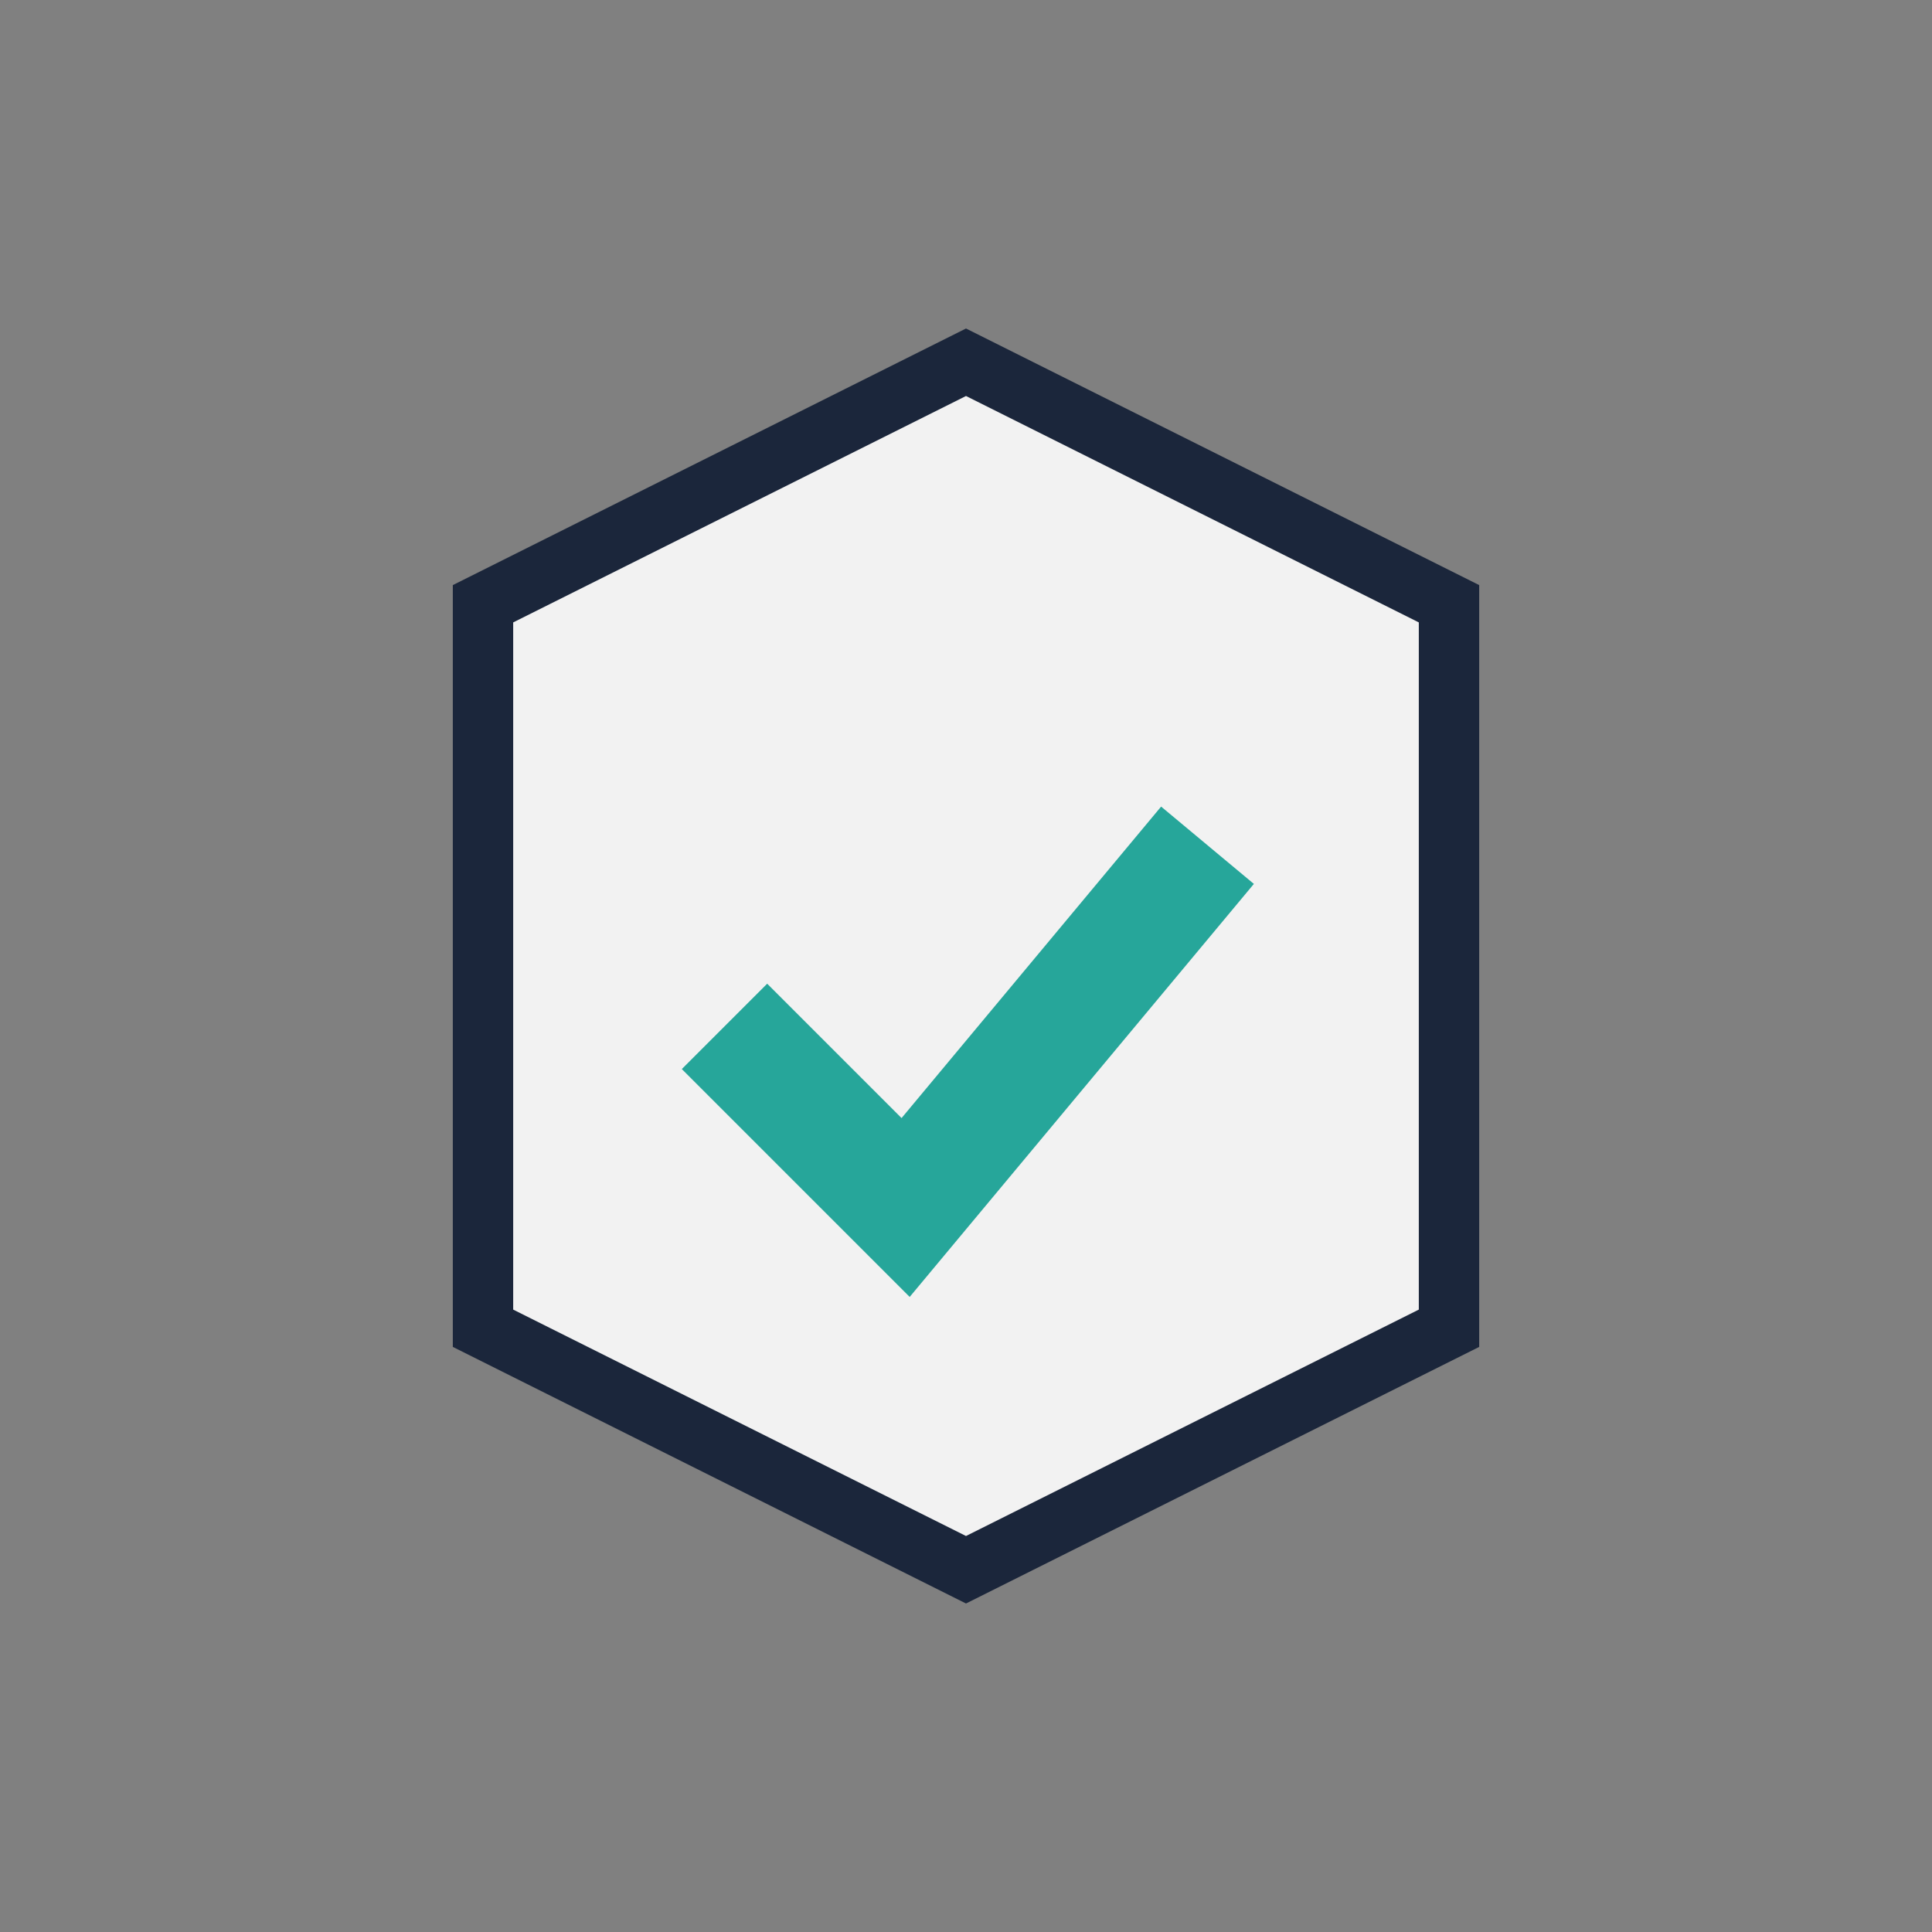
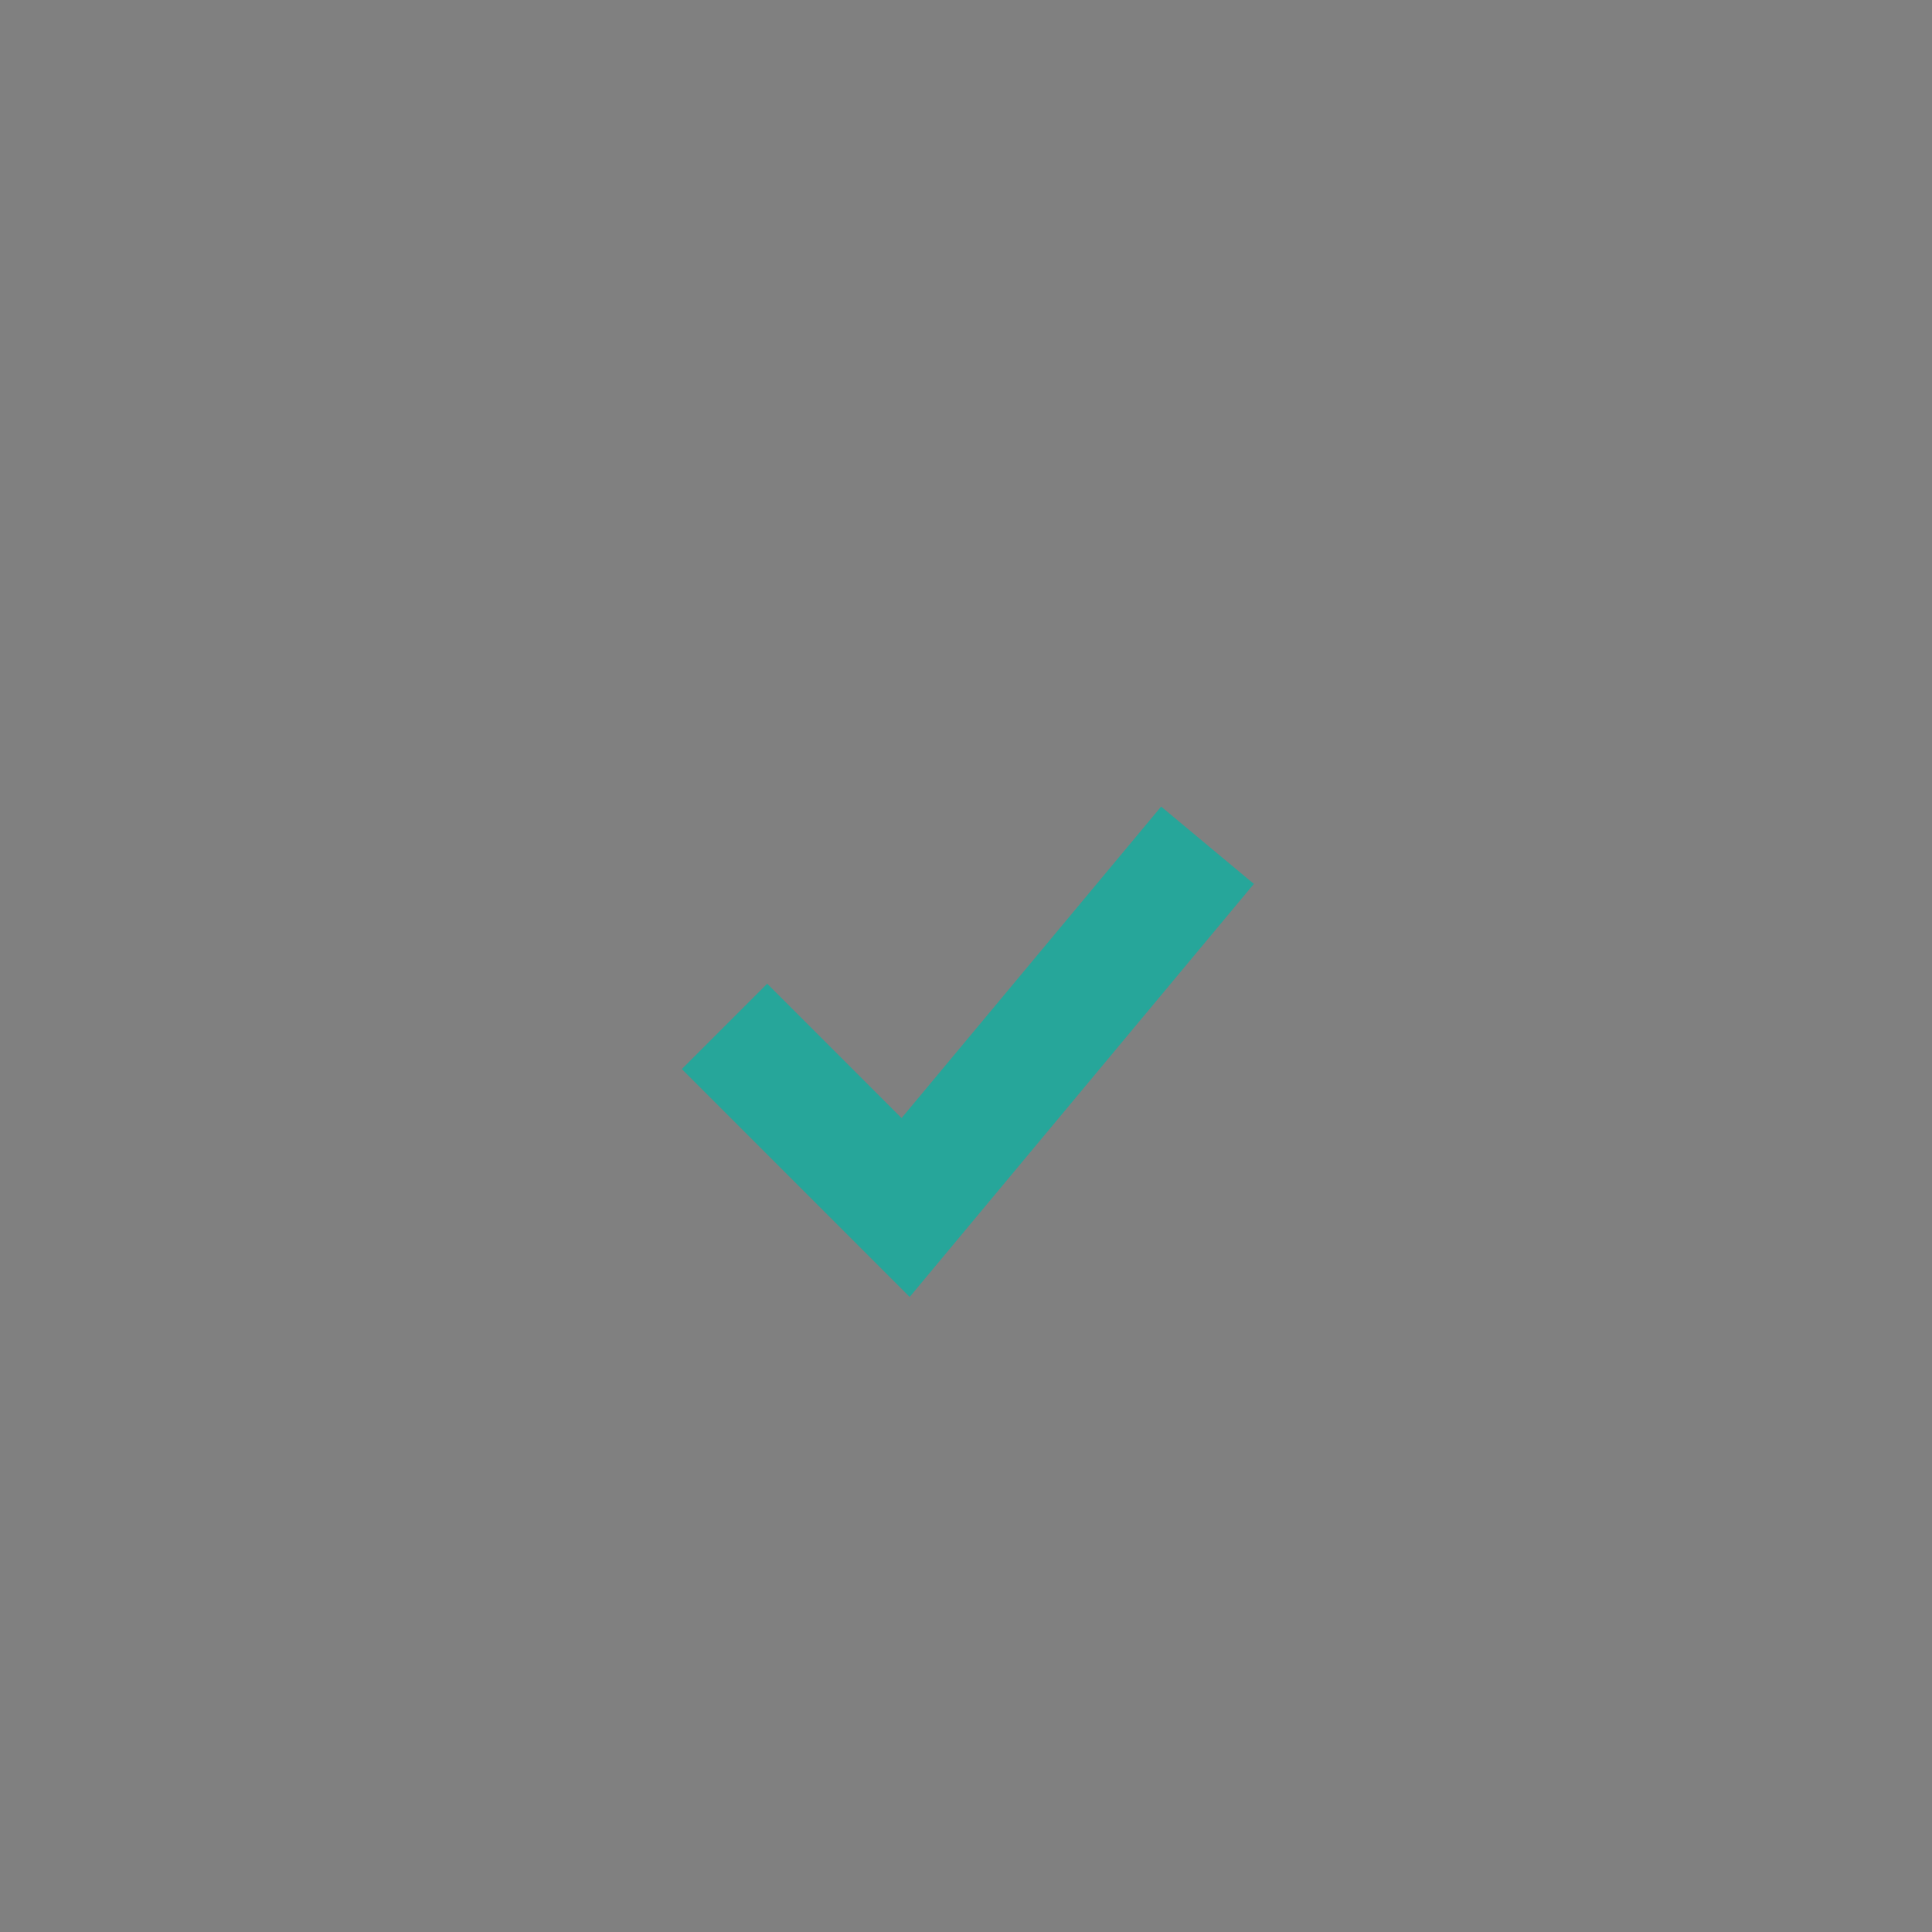
<svg xmlns="http://www.w3.org/2000/svg" width="32" height="32" viewBox="0 0 32 32">
  <rect x="0" y="0" width="32" height="32" fill="#808080" stroke="none" />
-   <polygon points="16,6 24,10 24,22 16,26 8,22 8,10" fill="#F2F2F2" stroke="#1B263B" />
  <path d="M12 17l3 3 5-6" stroke="#26A69A" stroke-width="2" fill="none" />
</svg>